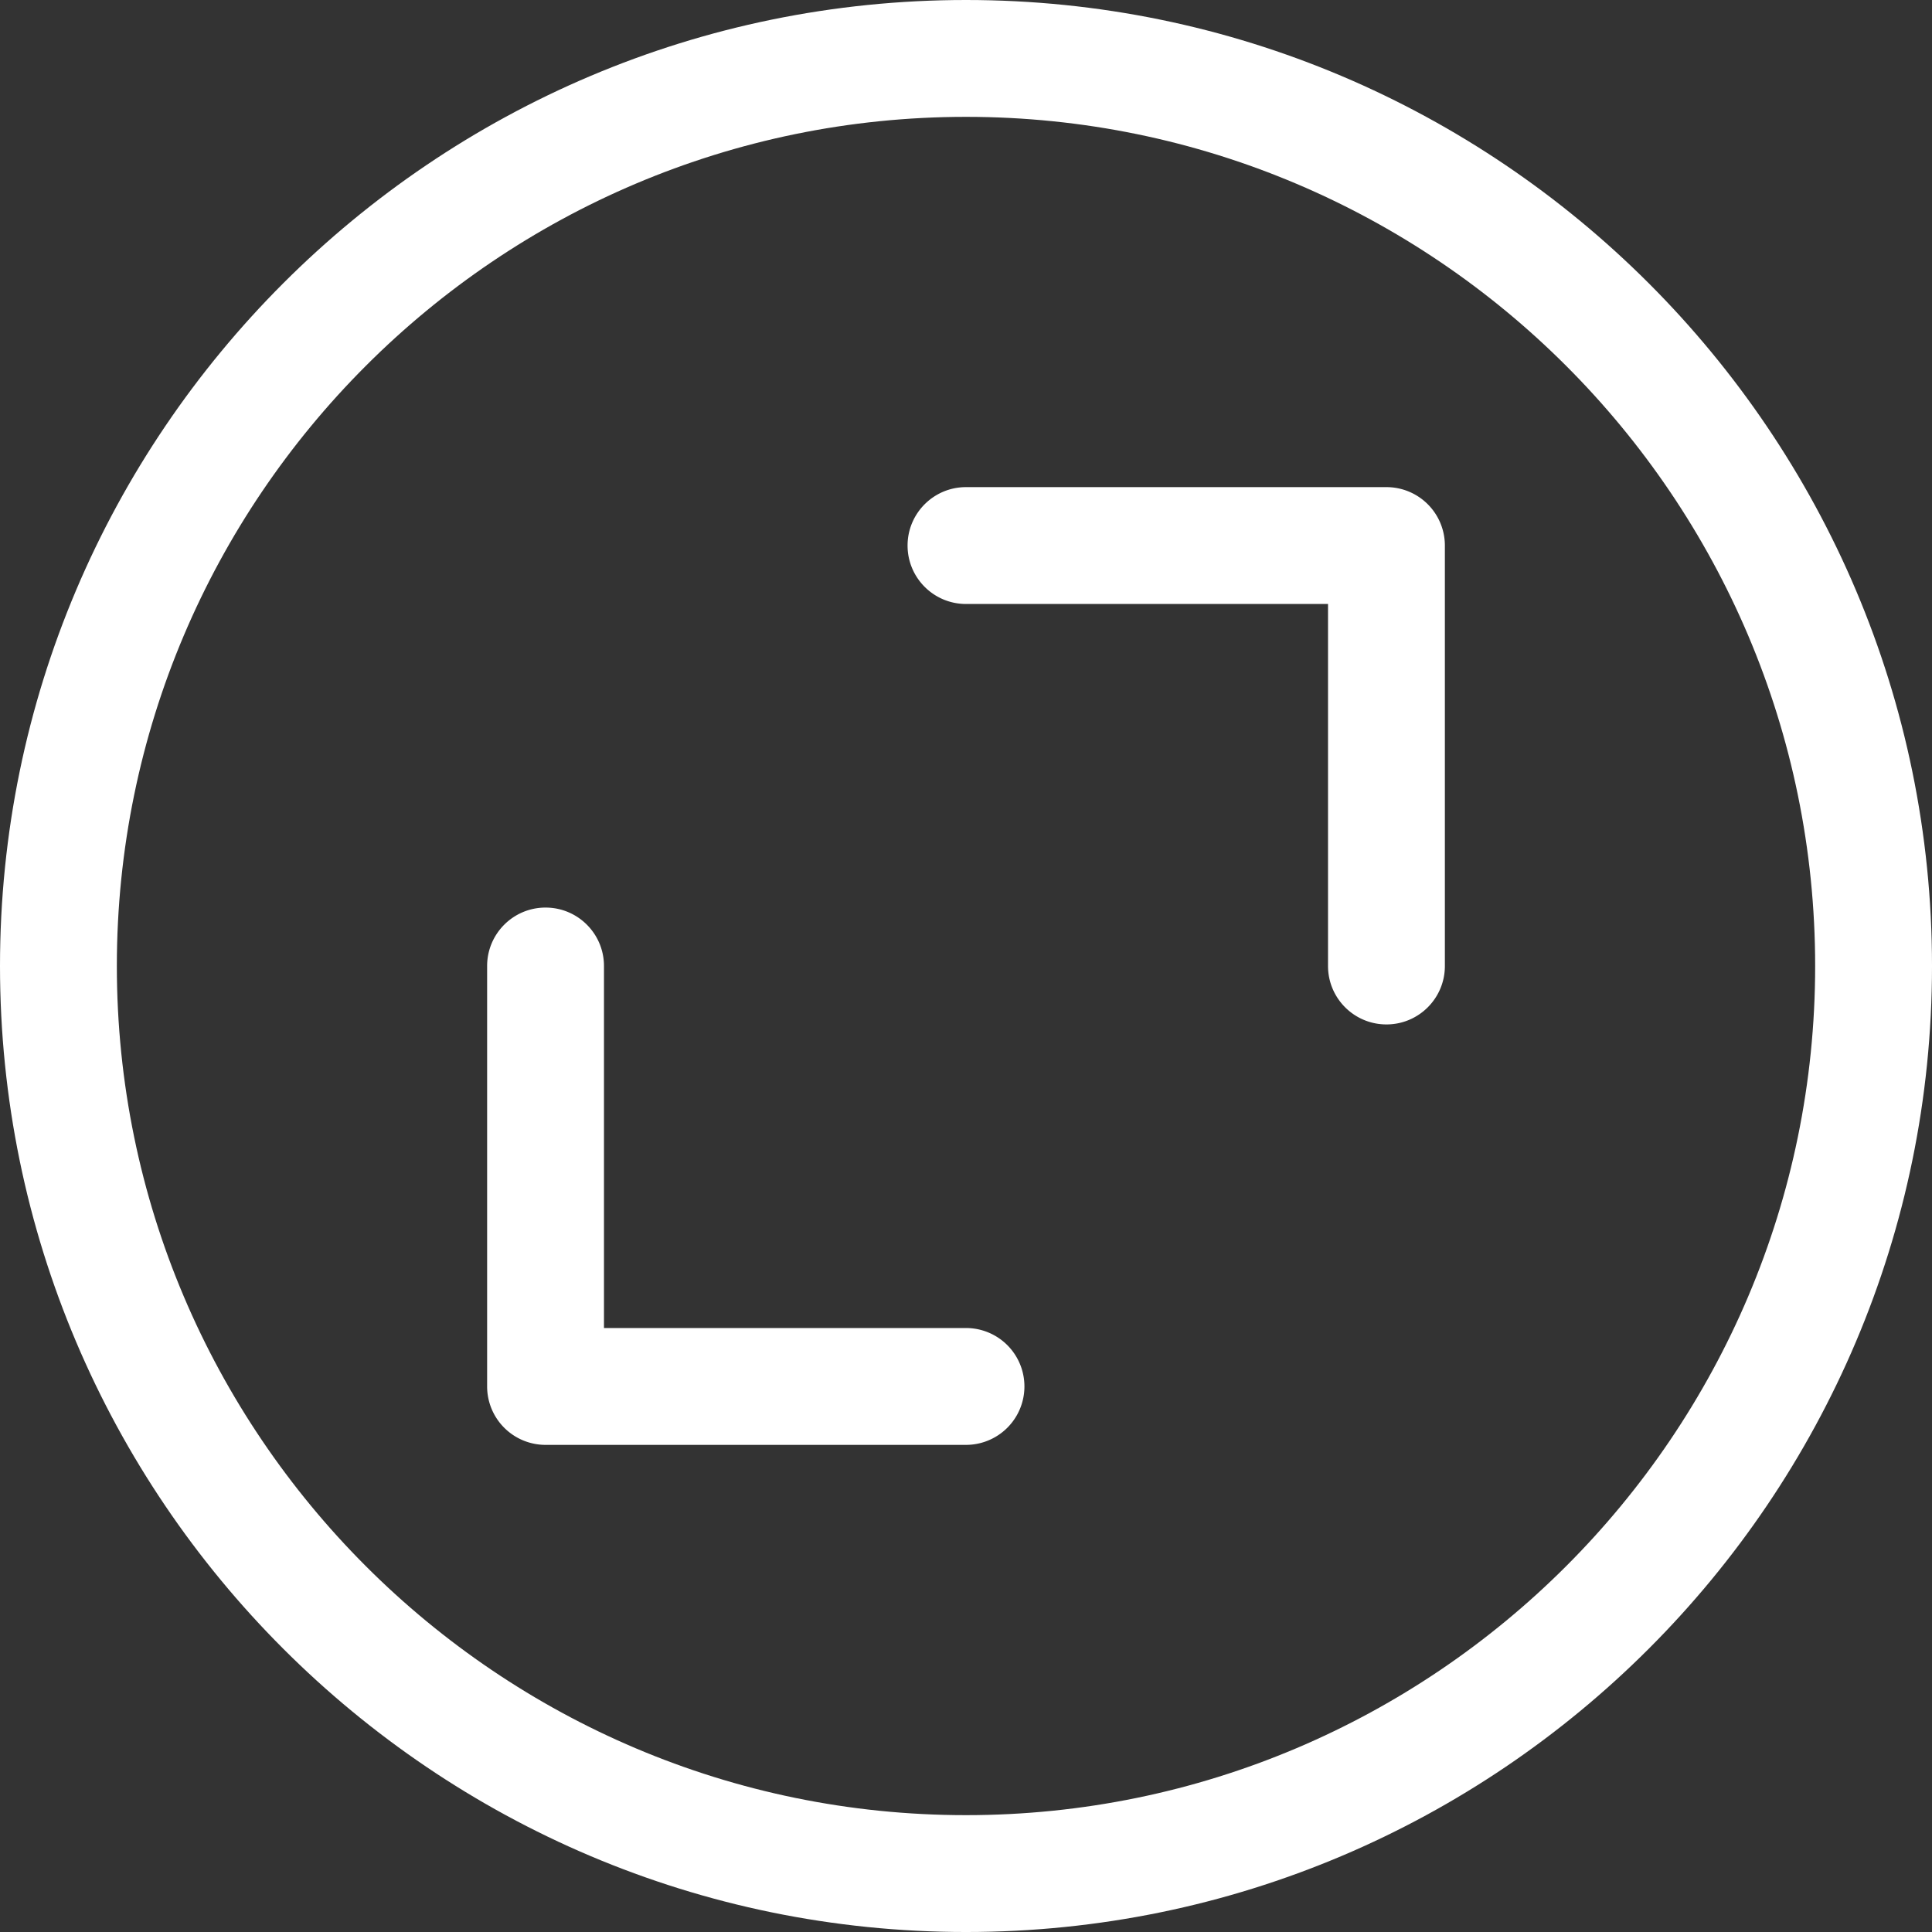
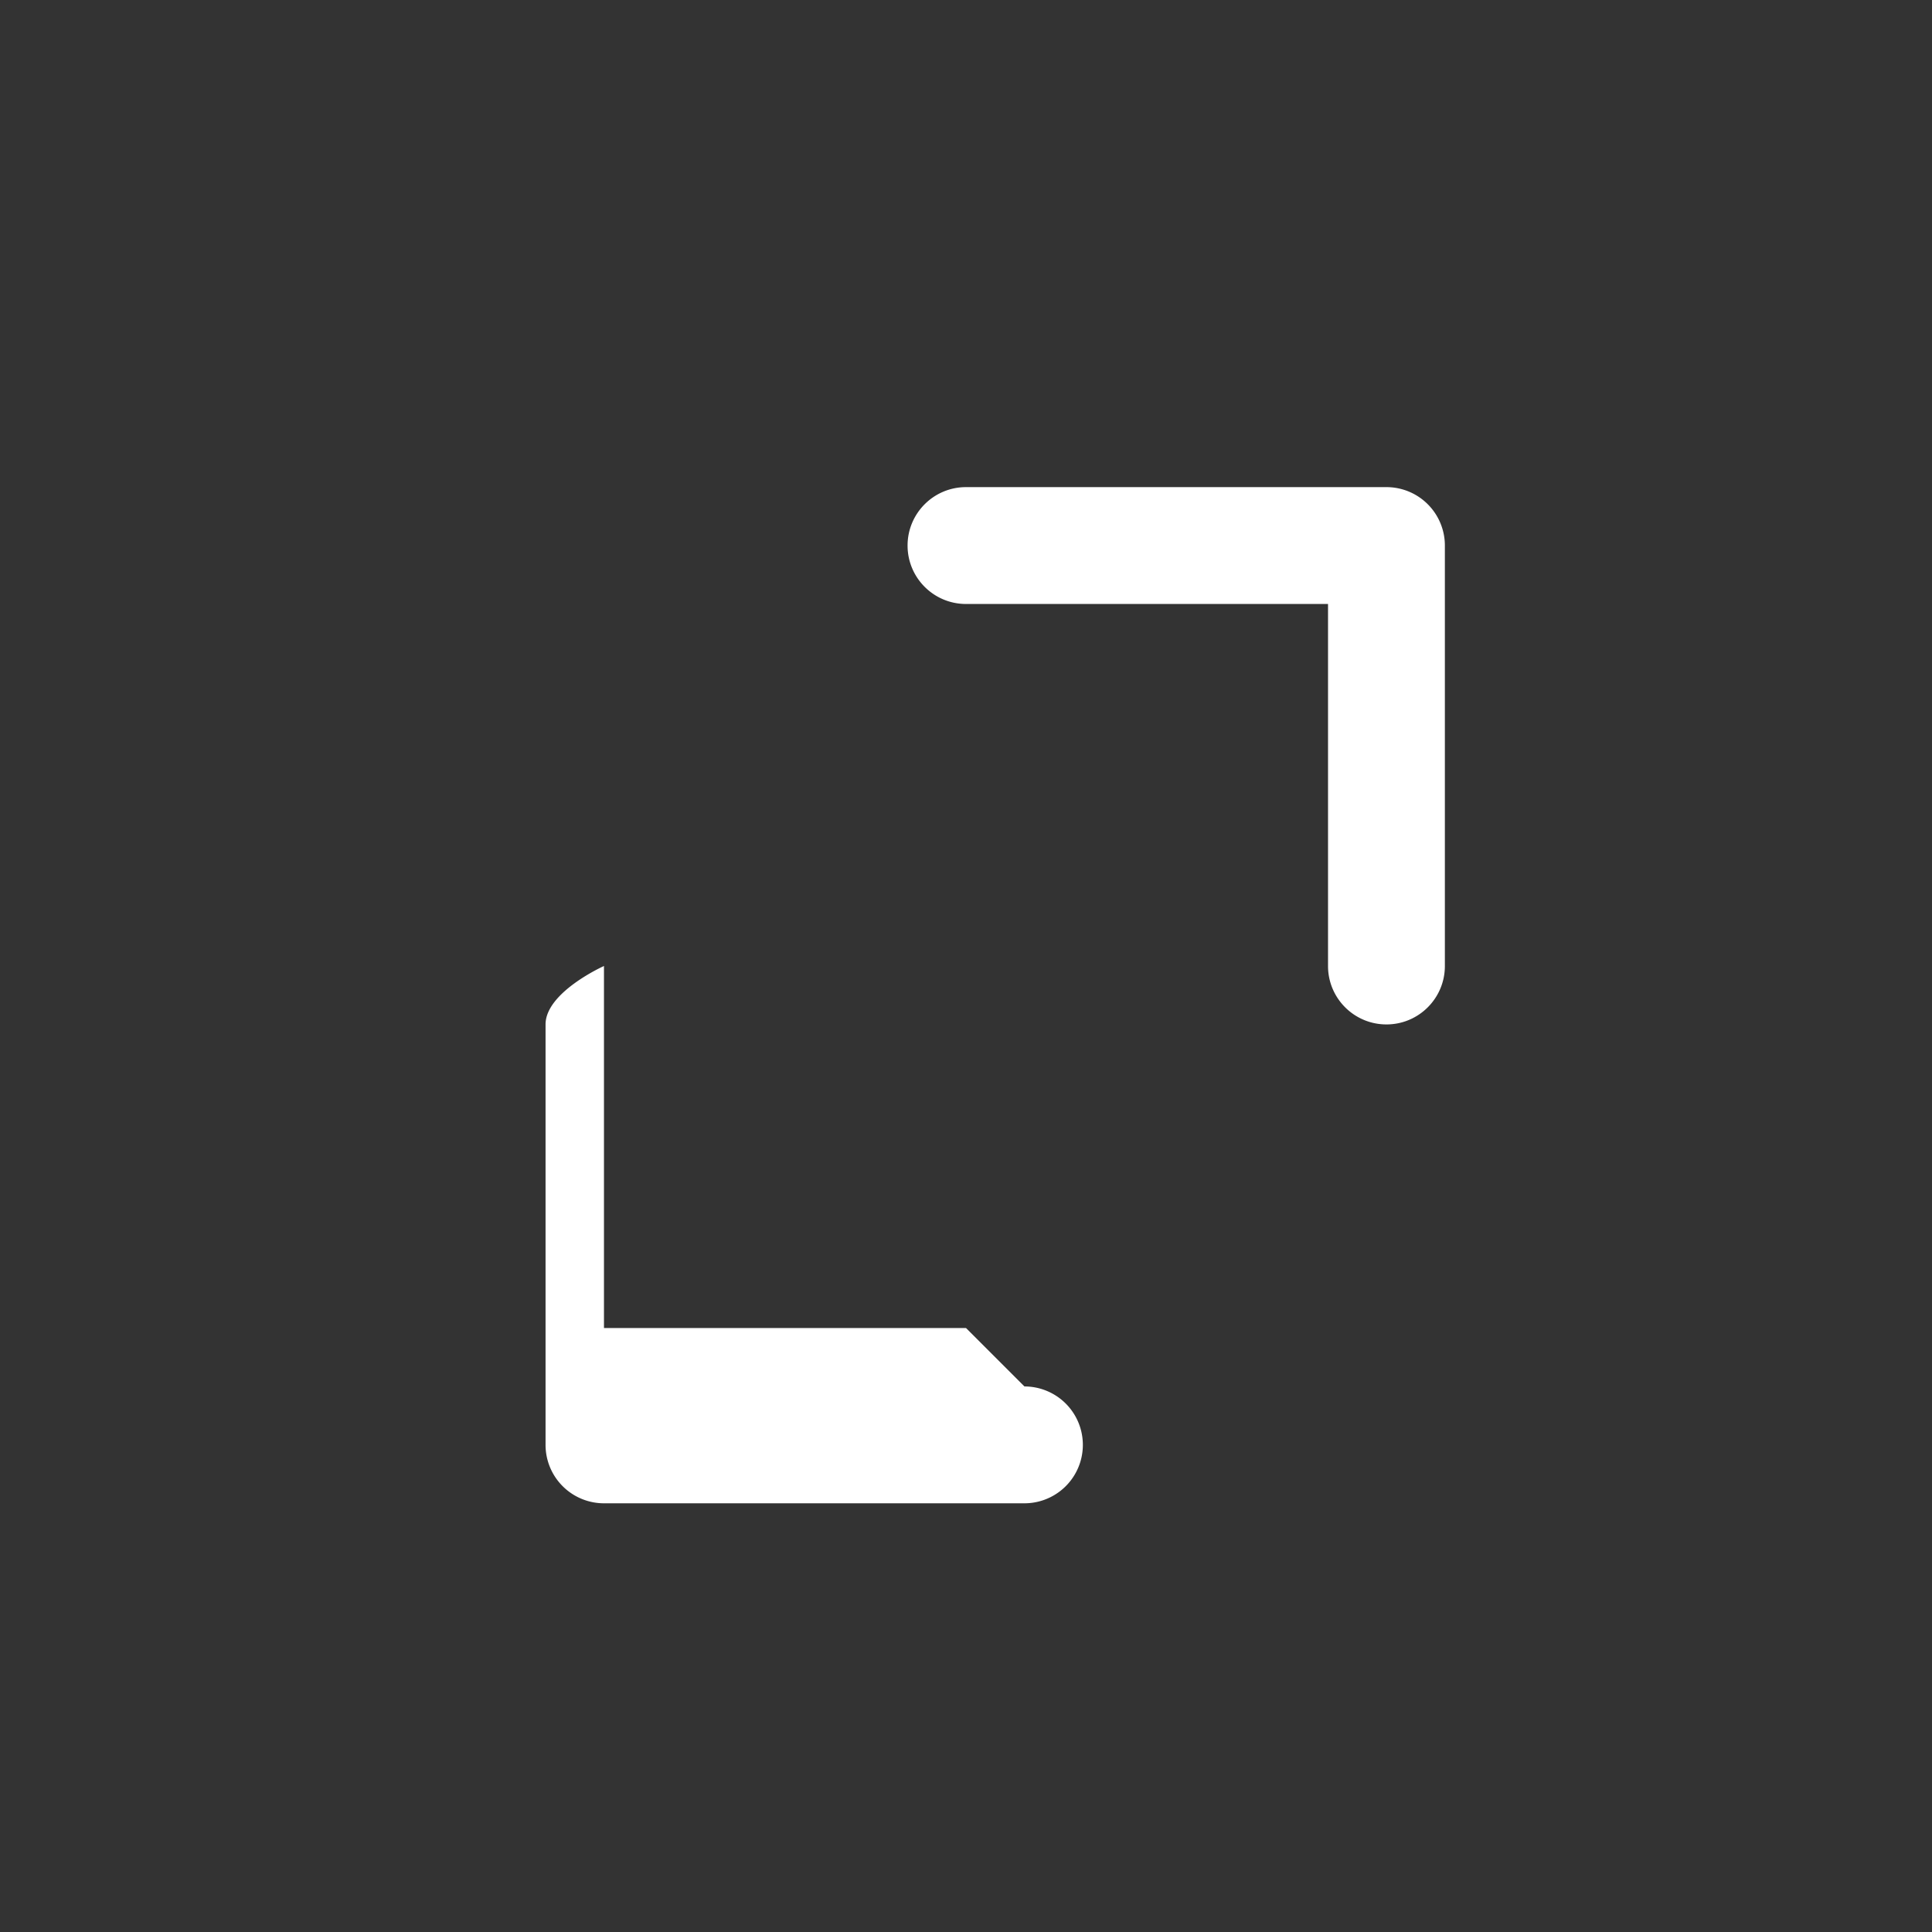
<svg xmlns="http://www.w3.org/2000/svg" viewBox="0 0 297.613 297.613" xml:space="preserve">
  <rect x="0" y="0" width="297.613" height="297.613" fill="#333333" stroke="none" />
  <g fill="#fff">
-     <path d="M213.574 75.039h-64.768c-4.971 0-9 4.029-9 9s4.029 9 9 9h55.768v55.768c0 4.971 4.029 9 9 9s9-4.029 9-9V84.039a9 9 0 0 0-9-9m-64.767 129.535H93.039v-55.768c0-4.971-4.029-9-9-9s-9 4.029-9 9v64.768a9 9 0 0 0 9 9h64.768a9 9 0 0 0 0-18" />
-     <path d="M148.807 0C66.754 0 0 66.754 0 148.807s66.754 148.807 148.807 148.807 148.807-66.754 148.807-148.807S230.859 0 148.807 0m0 279.613C76.68 279.613 18 220.934 18 148.807S76.68 18 148.807 18s130.807 58.68 130.807 130.807-58.68 130.806-130.807 130.806" />
+     <path d="M213.574 75.039h-64.768c-4.971 0-9 4.029-9 9s4.029 9 9 9h55.768v55.768c0 4.971 4.029 9 9 9s9-4.029 9-9V84.039a9 9 0 0 0-9-9m-64.767 129.535H93.039v-55.768s-9 4.029-9 9v64.768a9 9 0 0 0 9 9h64.768a9 9 0 0 0 0-18" />
  </g>
</svg>